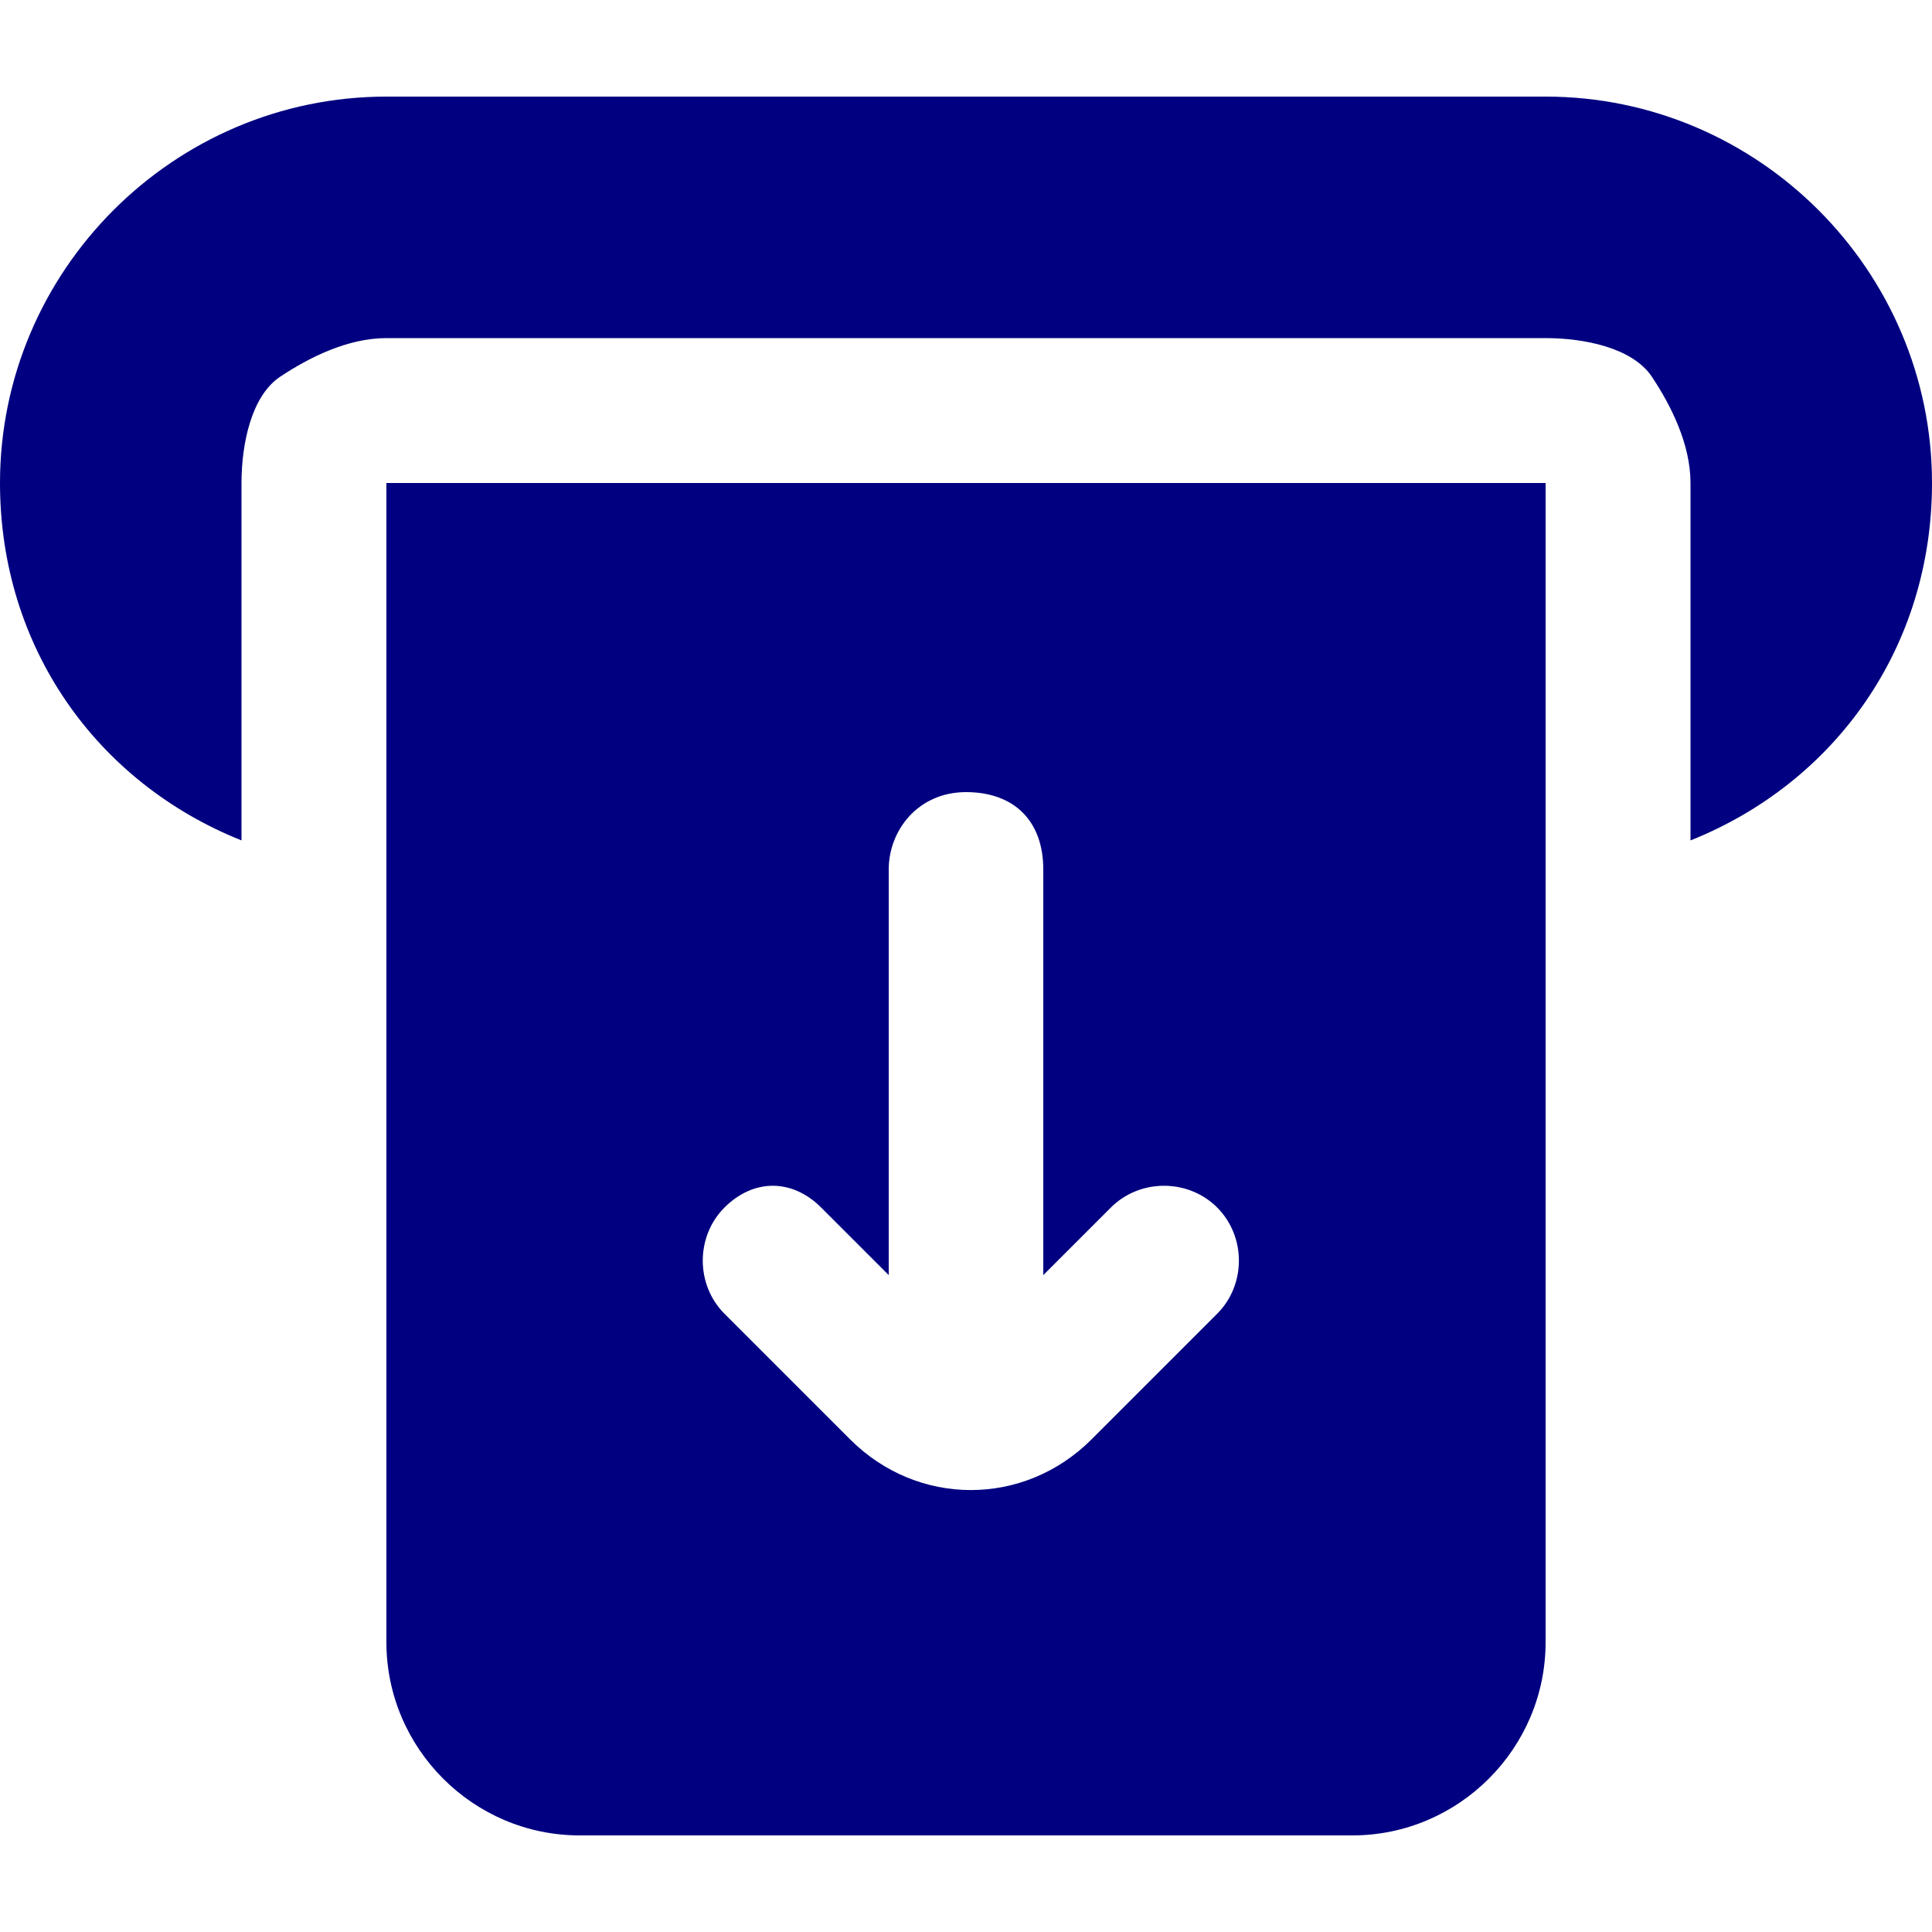
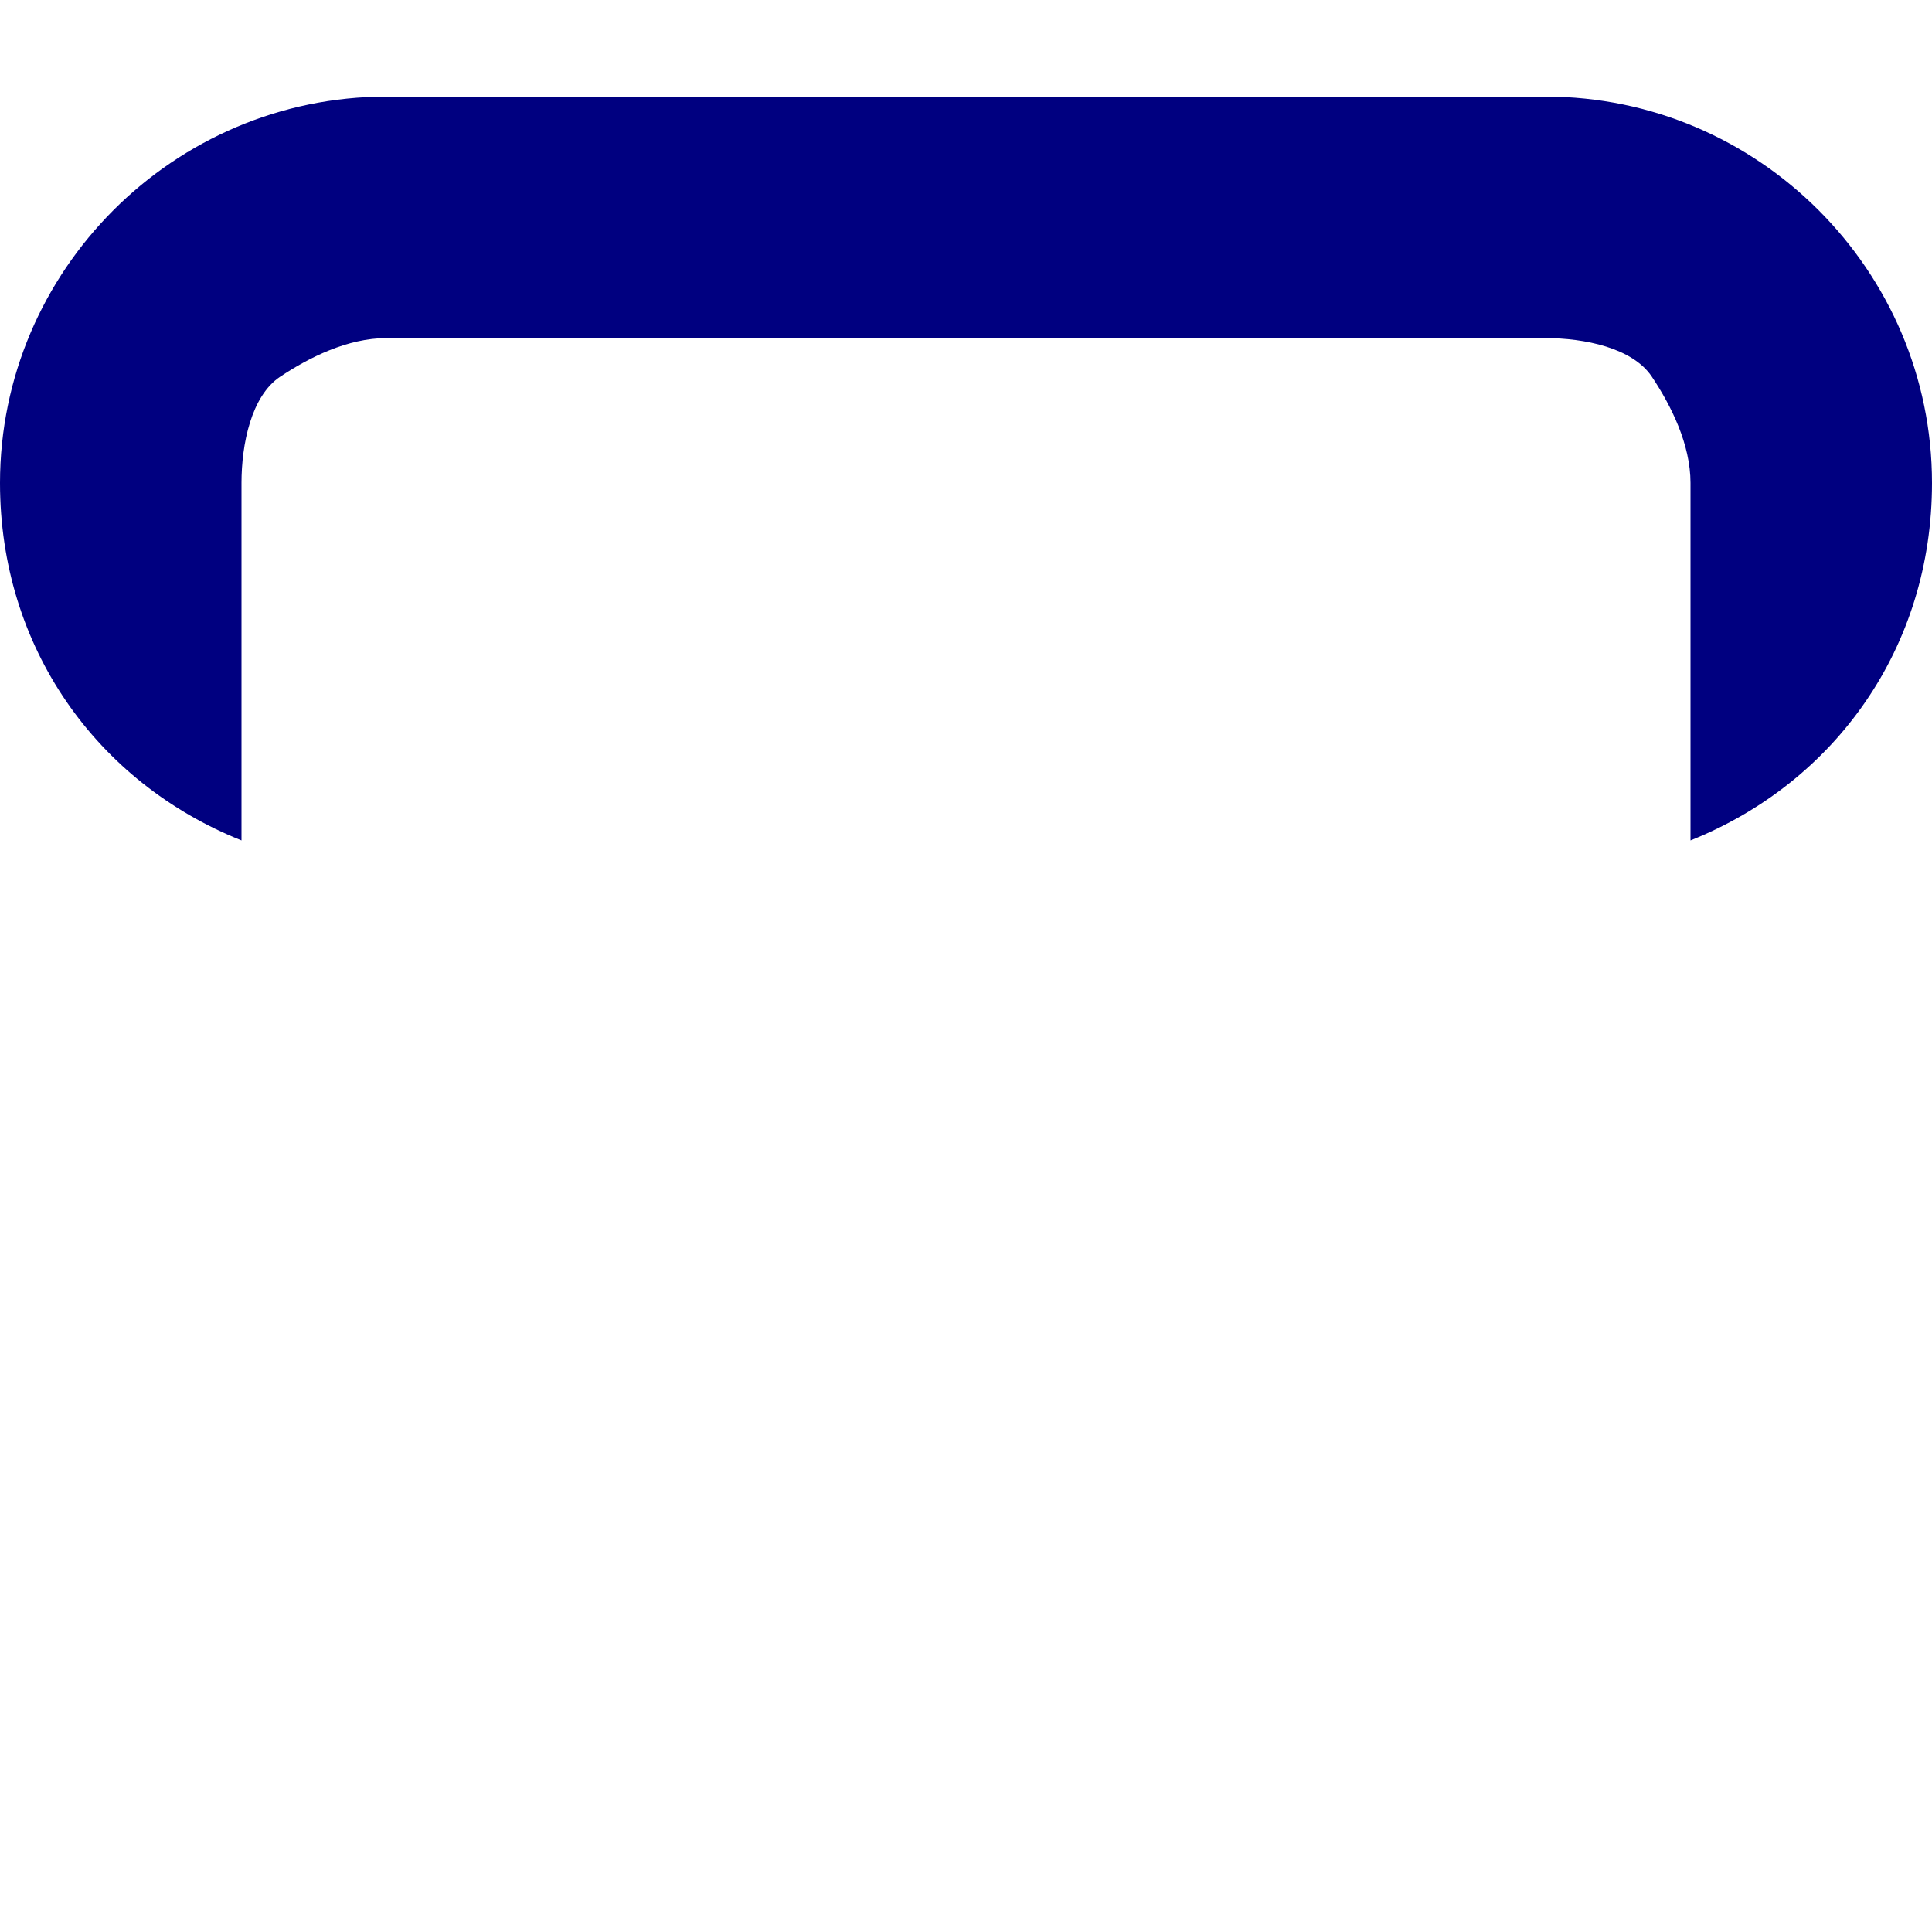
<svg xmlns="http://www.w3.org/2000/svg" version="1.1" width="512" height="512" x="0" y="0" viewBox="0 0 24 24" style="enable-background:new 0 0 512 512" xml:space="preserve" class="">
  <g transform="matrix(1.2,0,0,1.2,-2.4,-2.4)">
    <path d="M6 3h12c2.2 0 4 1.8 4 4 0 1.7-1 3.1-2.5 3.7V7c0-.4-.2-.8-.4-1.1s-.7-.4-1.1-.4H6c-.4 0-.8.2-1.1.4s-.4.7-.4 1.1v3.7C3 10.1 2 8.7 2 7c0-2.2 1.8-4 4-4z" fill="#000080" data-original="#000000" class="" />
-     <path fill-rule="evenodd" d="M18 7v12c0 1.1-.9 2-2 2H8c-1.1 0-2-.9-2-2V7zm-7.5 7.5.7.7V11c0-.4.3-.8.8-.8s.8.3.8.8v4.2l.7-.7c.3-.3.8-.3 1.1 0s.3.8 0 1.1l-1.3 1.3c-.7.7-1.8.7-2.5 0l-1.3-1.3c-.3-.3-.3-.8 0-1.1s.7-.3 1 0z" clip-rule="evenodd" fill="#000080" data-original="#000000" class="" />
  </g>
</svg>